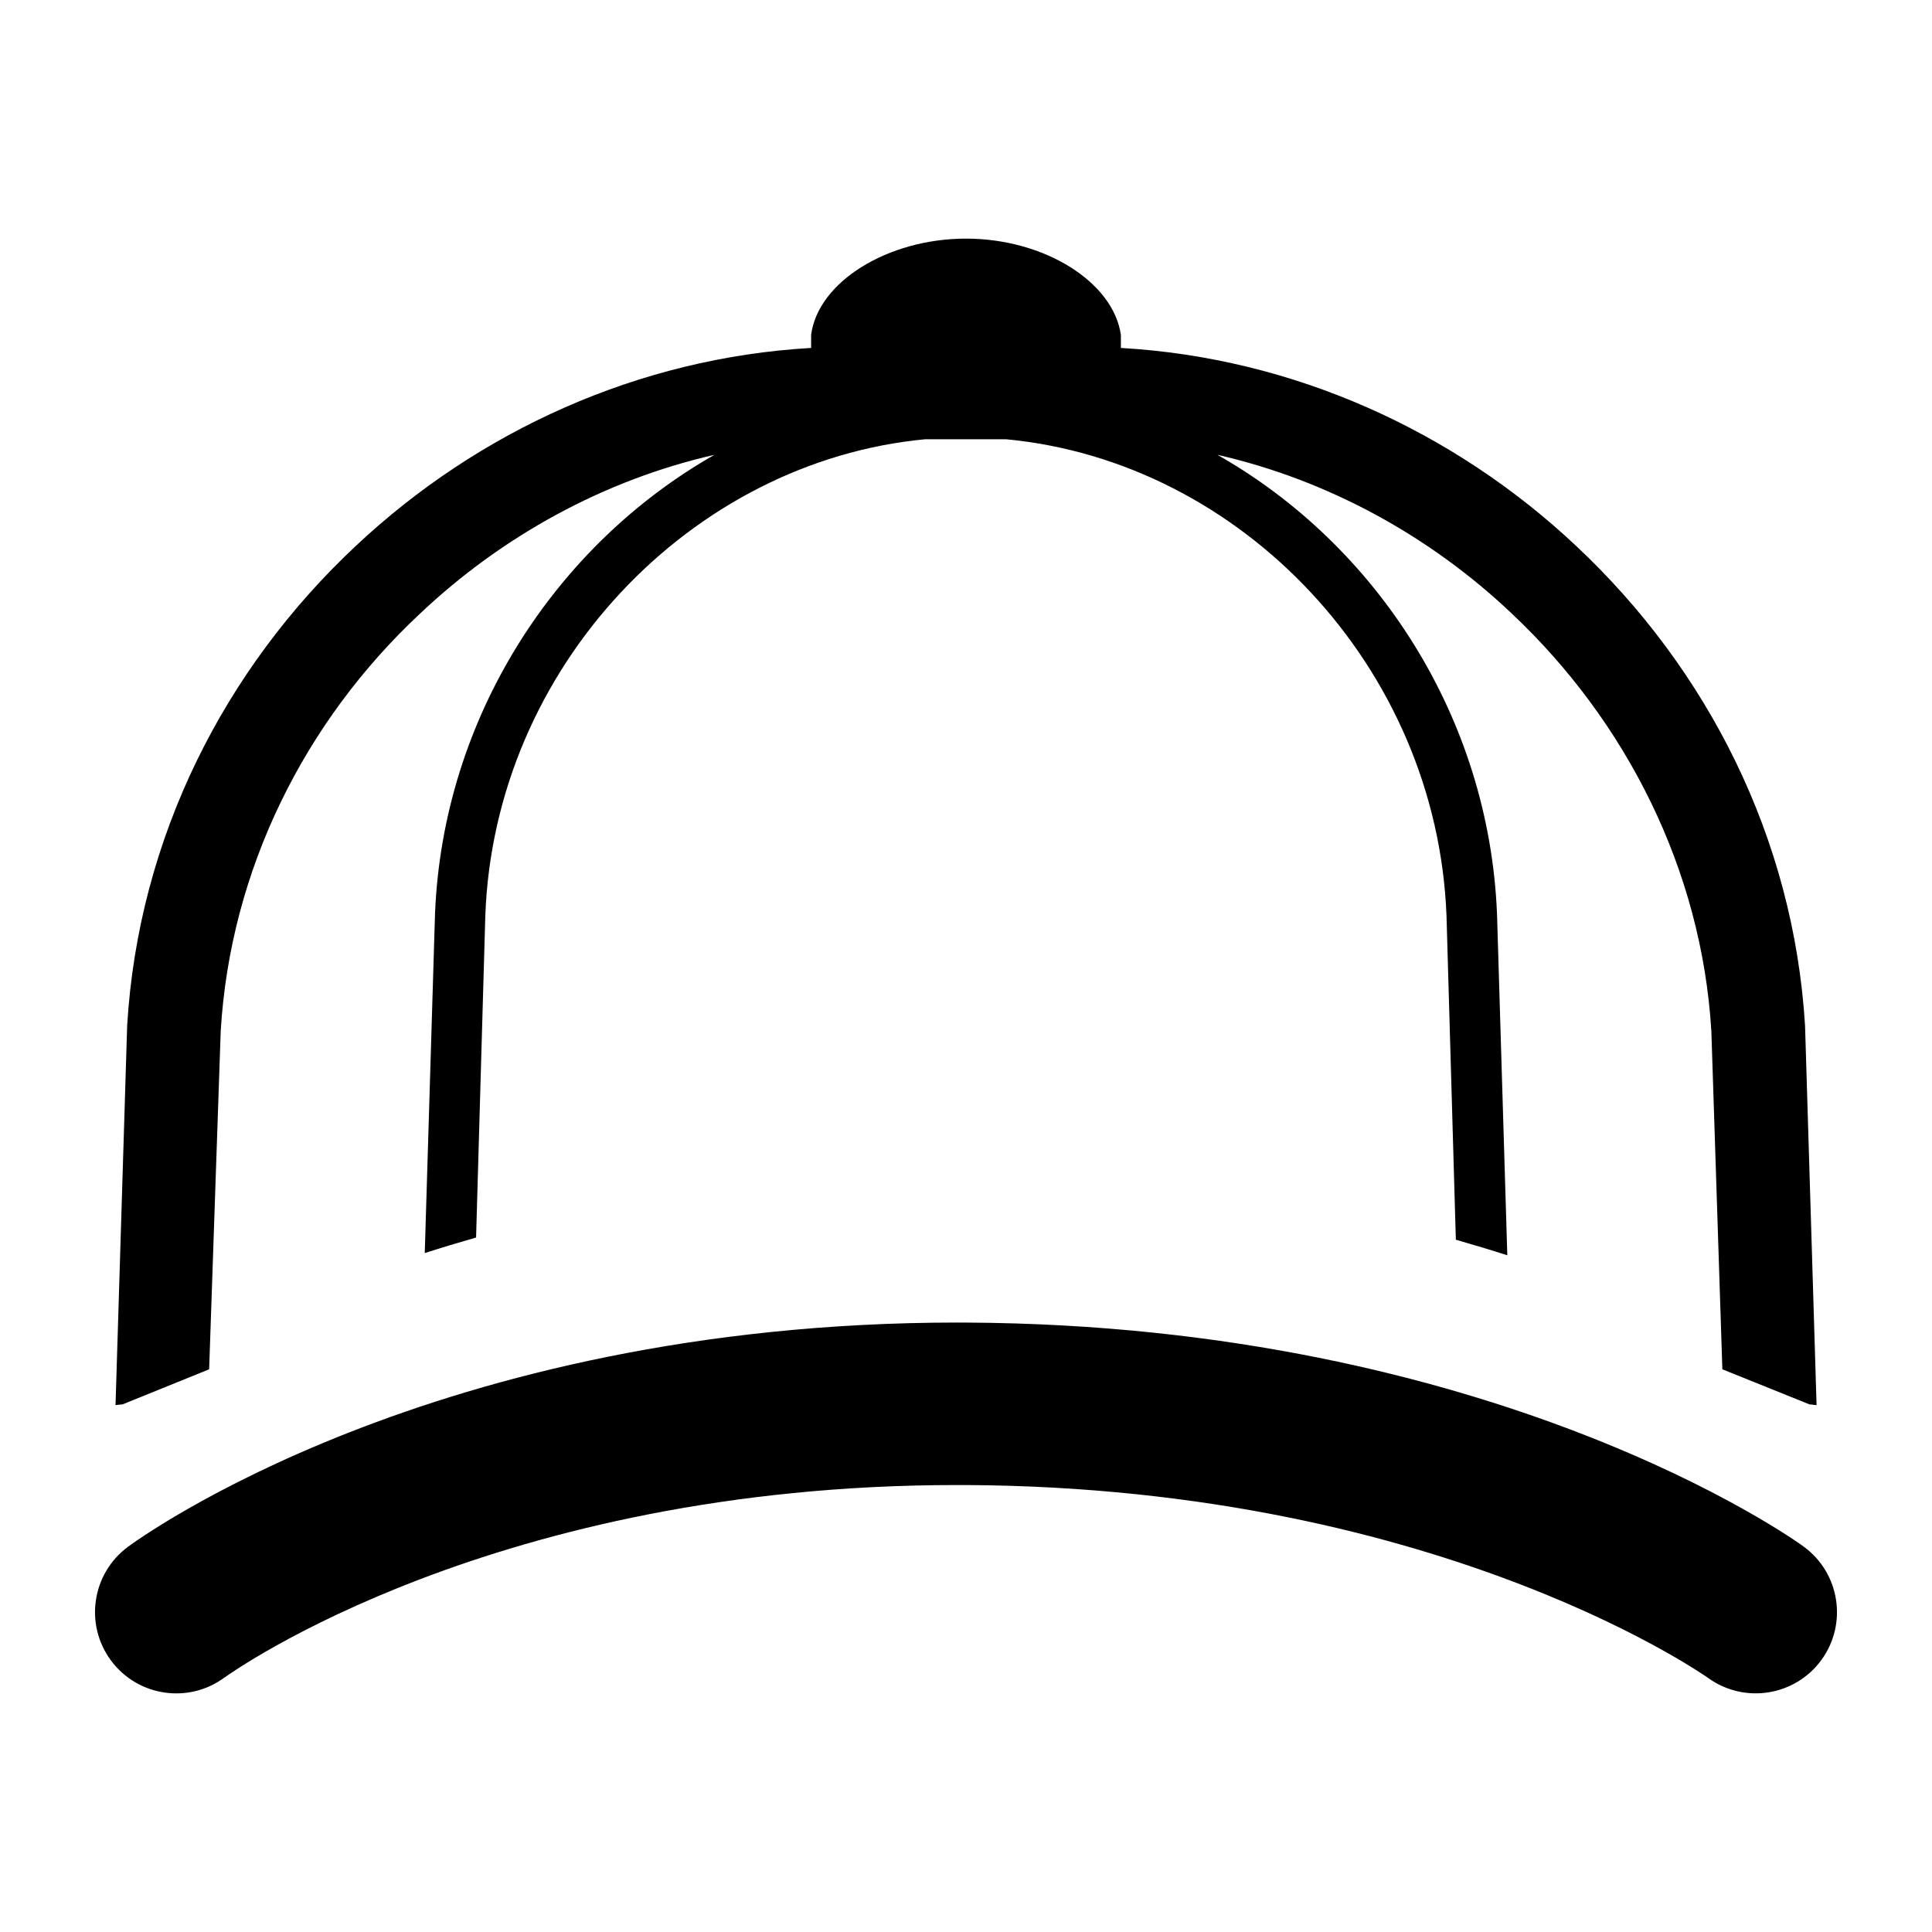
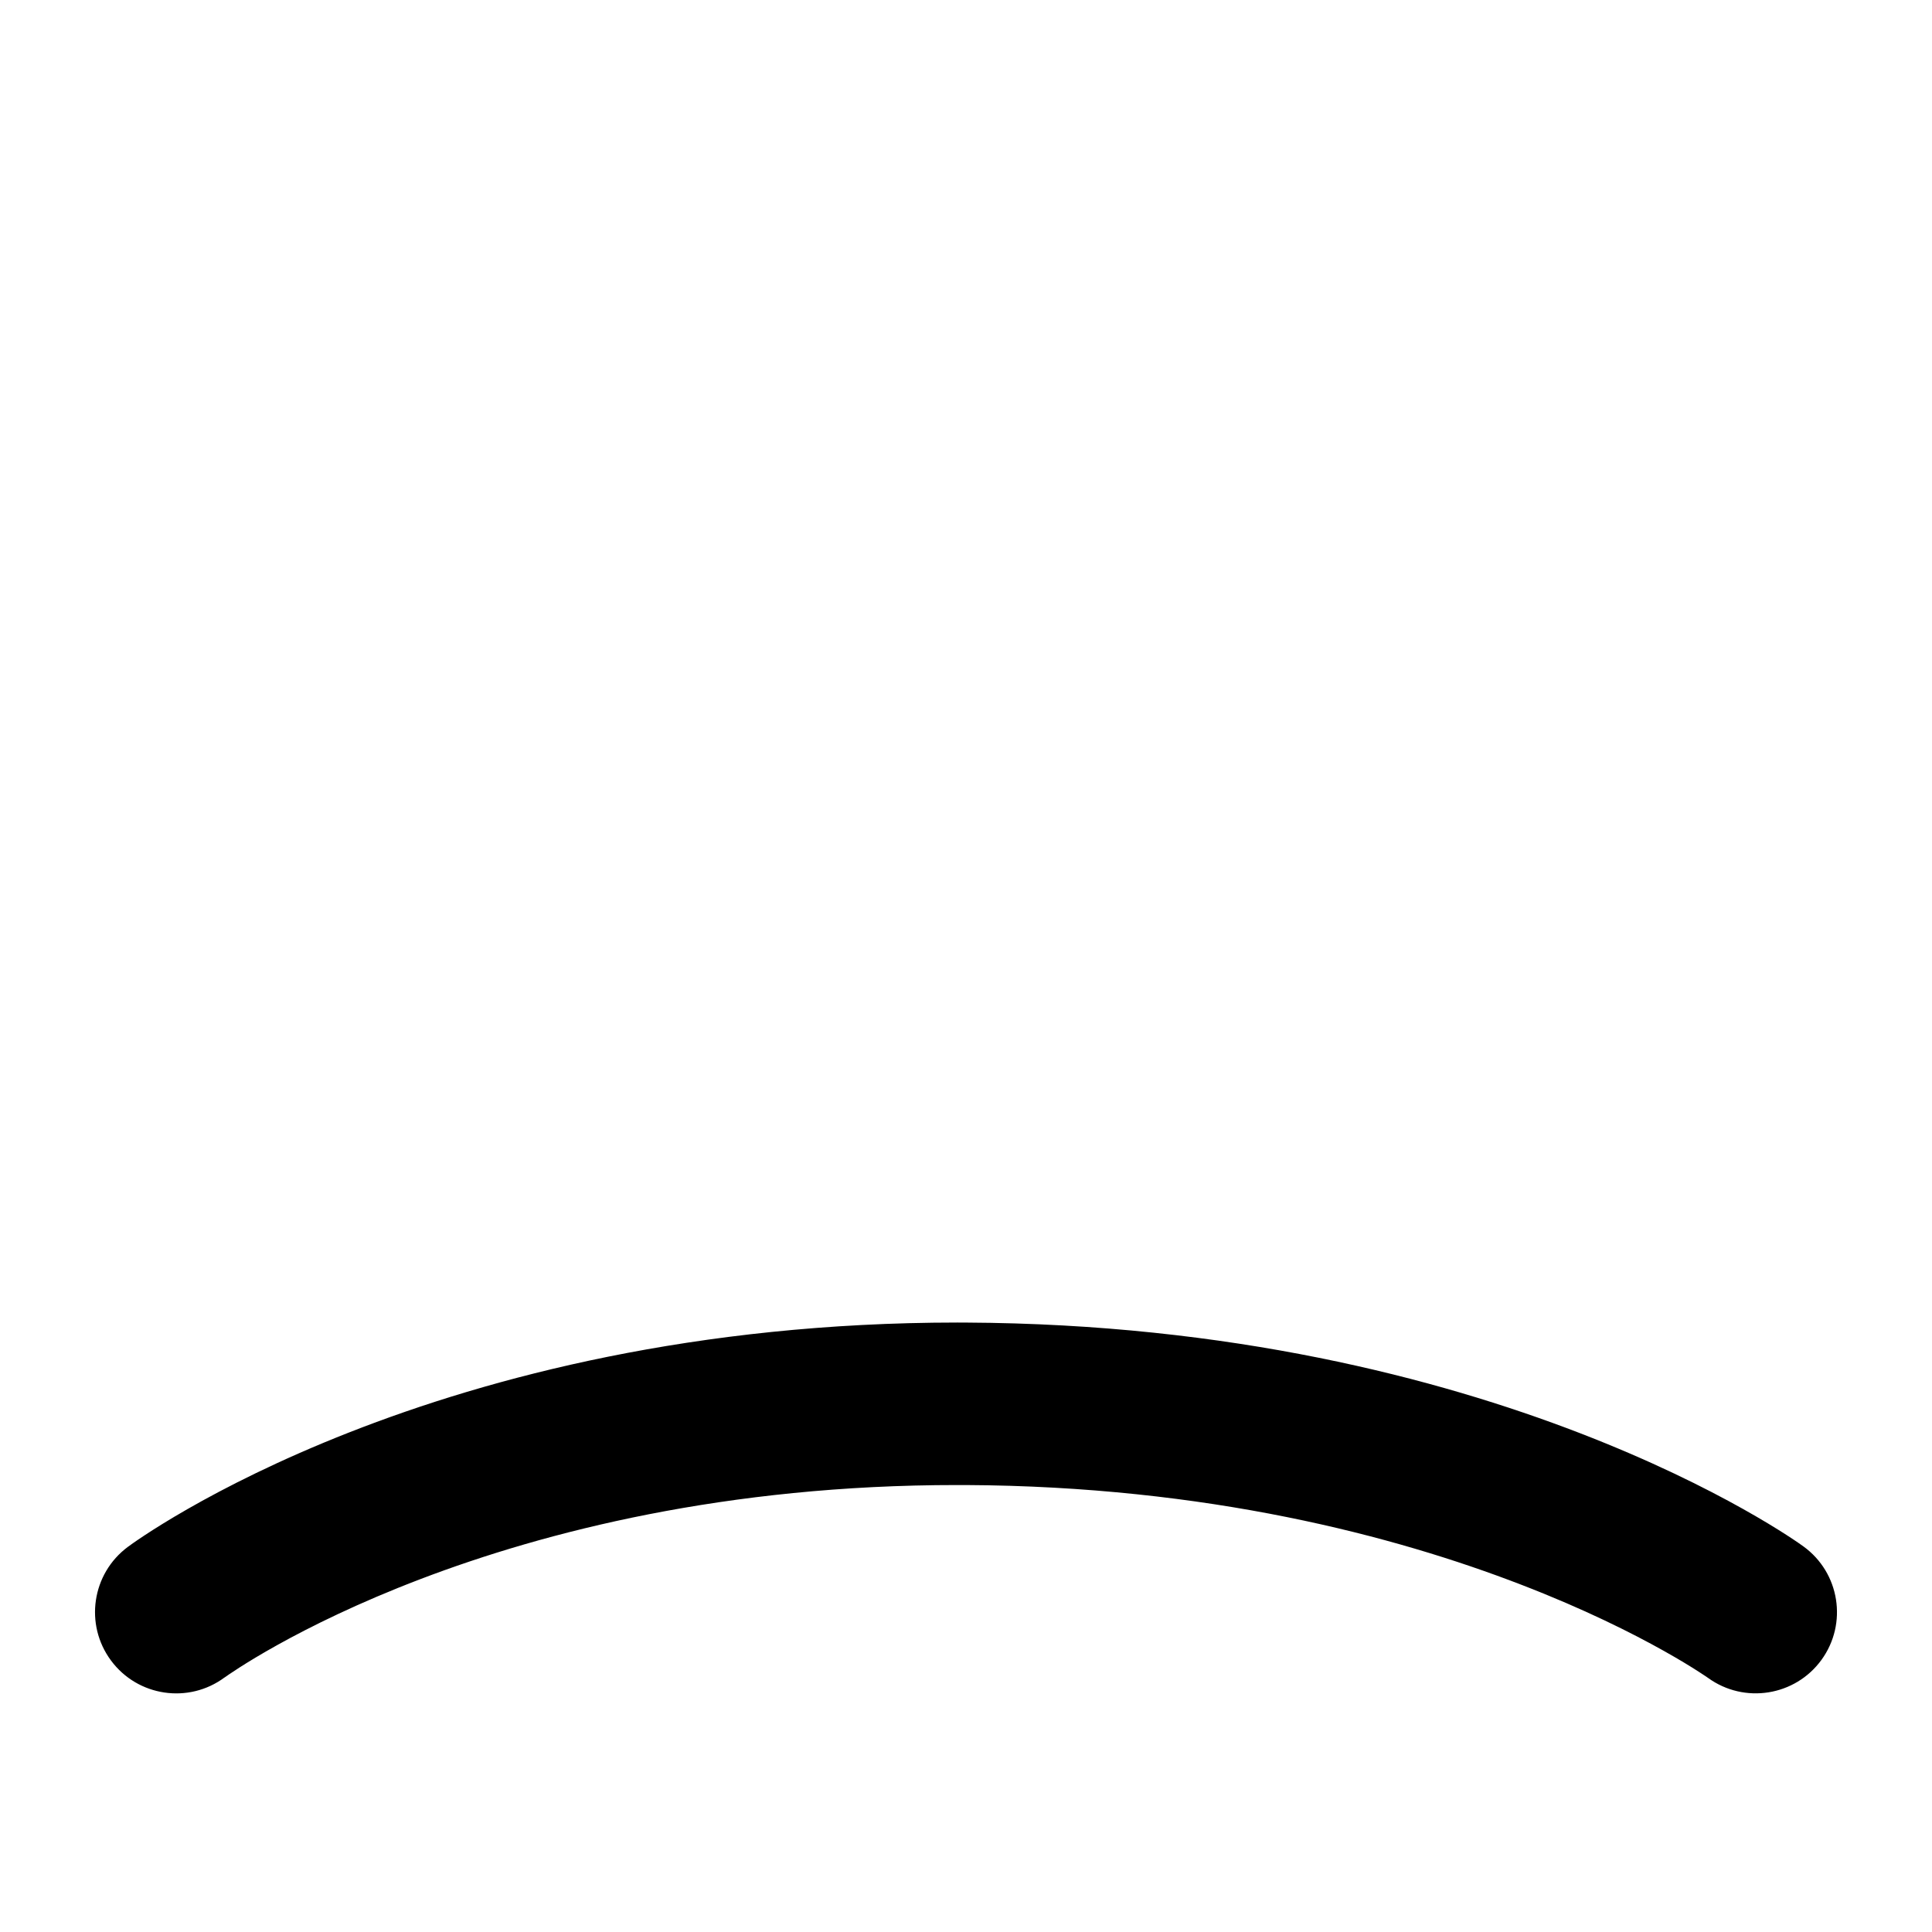
<svg xmlns="http://www.w3.org/2000/svg" version="1.1" id="Calque_1" x="0px" y="0px" width="55px" height="55px" viewBox="0 0 55 55" enable-background="new 0 0 55 55" xml:space="preserve">
  <g>
    <g>
-       <path d="M5.954,38.981l0.329-9.622c0.271-4.611,2.404-8.837,5.675-11.891c2.329-2.204,5.243-3.807,8.38-4.52    c-4.518,2.57-7.729,7.464-7.954,13.068l-0.292,9.656c0.472-0.152,0.96-0.299,1.461-0.442l0.263-9.16    c0.255-7.079,5.853-12.938,12.526-13.566h2.292c6.707,0.629,12.273,6.488,12.545,13.566l0.266,9.222    c0.504,0.145,0.992,0.291,1.465,0.443l-0.293-9.719c-0.229-5.604-3.428-10.498-7.959-13.068c3.14,0.713,6.059,2.316,8.381,4.52    c3.244,3.054,5.405,7.28,5.68,11.891l0.313,9.622l2.483,1c0.068,0,0.133,0.018,0.199,0.02l-0.328-10.804    c-0.326-5.352-2.784-10.157-6.519-13.658c-3.479-3.271-8.044-5.353-12.958-5.634V9.536c-0.213-1.513-2.186-2.743-4.408-2.743    c-2.227,0-4.217,1.23-4.41,2.743v0.369c-4.916,0.282-9.475,2.364-12.96,5.634c-3.738,3.501-6.191,8.306-6.511,13.658L3.289,40    c0.067-0.002,0.13-0.02,0.199-0.02L5.954,38.981z" />
-     </g>
+       </g>
    <g>
      <path d="M51.338,44.022c-0.25-0.184-8.788-6.295-23.827-6.371h0.004l-0.264-0.001c-14.907,0.004-23.36,6.199-23.612,6.387    c-1.025,0.762-1.24,2.21-0.478,3.236c0.76,1.025,2.209,1.24,3.234,0.479l0.001,0.001c0.228-0.164,7.696-5.48,20.855-5.477h0.232    h0.005c6.886,0.034,12.222,1.45,15.817,2.837c1.8,0.693,3.16,1.38,4.057,1.882c0.449,0.251,0.779,0.455,0.99,0.591l0.229,0.15    l0.043,0.031v-0.001c1.033,0.749,2.481,0.519,3.231-0.515C52.604,46.217,52.374,44.771,51.338,44.022z" />
    </g>
  </g>
  <g display="none">
    <g display="inline">
      <g>
-         <path d="M3.488,38.134h2.468l0.328-7.623c0.271-4.61,2.404-8.836,5.675-11.891c1.452-1.373,3.131-2.512,4.95-3.35     c1.088-0.498,2.226-0.888,3.394-1.153c-4.518,2.57-7.729,7.464-7.954,13.067l-0.292,9.657c0.013-0.004,0.024-0.008,0.036-0.012     l-0.039,1.304h1.451l0.051-1.745l0.262-9.167c0.208-5.737,3.924-10.671,8.879-12.67c1.147-0.459,2.361-0.761,3.612-0.878h2.293     c6.707,0.627,12.272,6.488,12.543,13.565l0.267,9.223c0.013,0.004,0.026,0.007,0.038,0.011l0.047,1.662h1.451l-0.036-1.218     l-0.292-9.748c-0.227-5.573-3.396-10.442-7.891-13.022c3.1,0.724,5.98,2.313,8.275,4.492c3.245,3.055,5.406,7.28,5.68,11.89     l0.314,7.606h2.518c0.07,0,0.133,0.018,0.201,0.02l-0.33-7.805c-0.325-5.352-2.783-10.156-6.519-13.657     c-3.479-3.271-8.044-5.352-12.958-5.633v-0.369c-0.214-1.514-2.186-2.745-4.409-2.745c-0.847,0-1.657,0.18-2.351,0.485     c-1.147,0.493-1.974,1.328-2.095,2.276v0.356c-2.454,0.145-4.82,0.738-7.005,1.705c-2.193,0.965-4.209,2.305-5.955,3.943     c-3.738,3.5-6.191,8.305-6.511,13.657l-0.331,7.791C3.333,38.154,3.408,38.134,3.488,38.134z" />
-       </g>
+         </g>
    </g>
    <g display="inline">
      <g>
        <path d="M4.082,42.43c-1.278,0-2.313,1.036-2.313,2.313c0,1.278,1.035,2.313,2.313,2.313H27.5h23.419     c1.277,0,2.313-1.035,2.313-2.313c0-1.276-1.035-2.313-2.313-2.313H27.5H4.082z" />
      </g>
    </g>
  </g>
</svg>